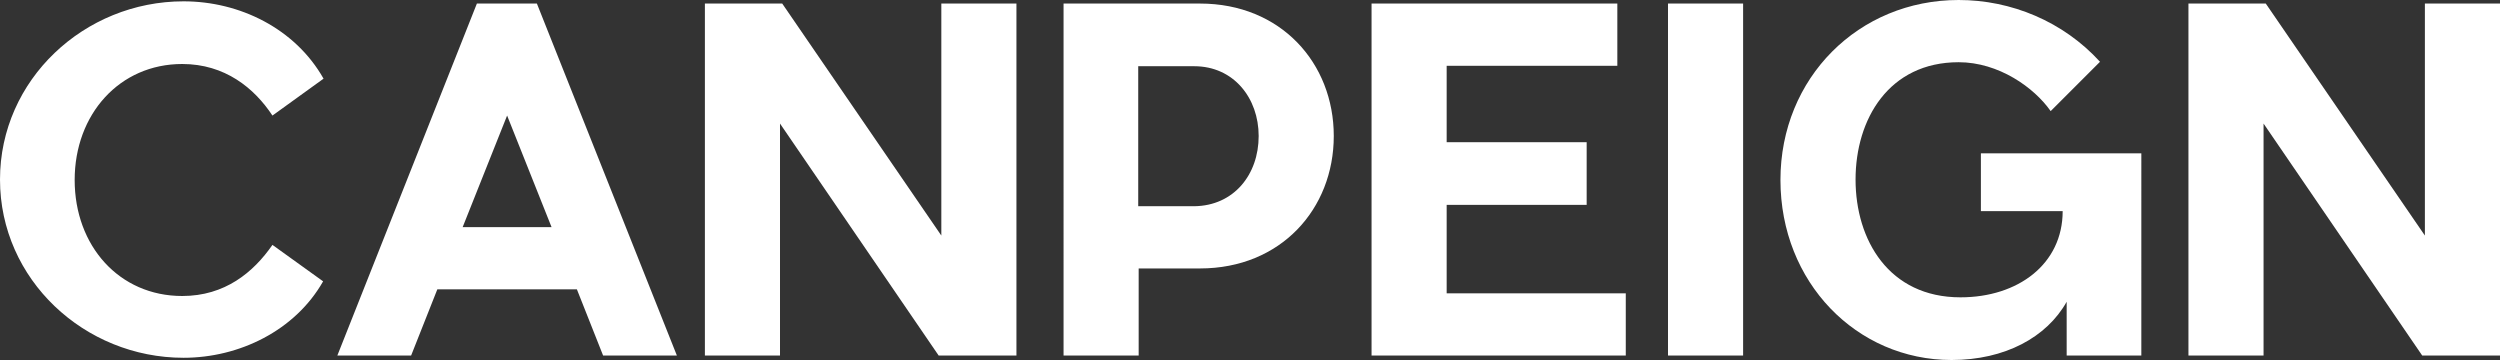
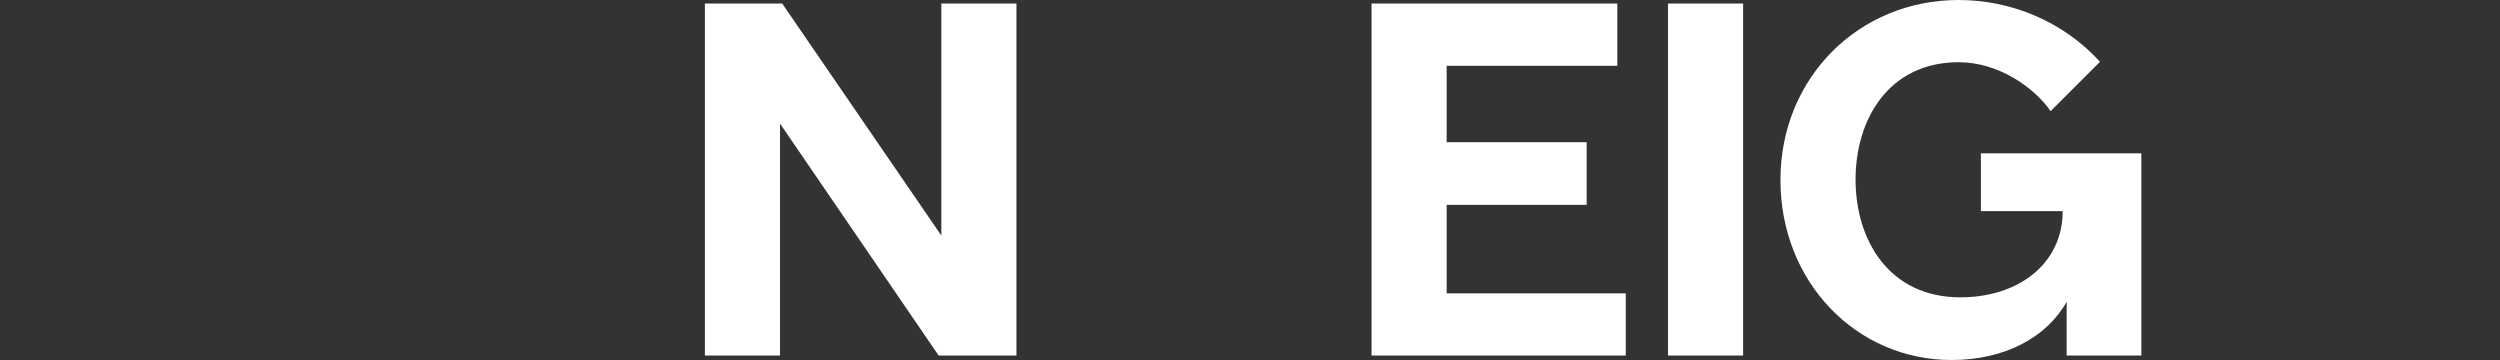
<svg xmlns="http://www.w3.org/2000/svg" version="1.1" id="_レイヤー_2" x="0px" y="0px" viewBox="0 0 562.5 81" style="enable-background:new 0 0 562.5 81;" xml:space="preserve">
  <rect x="0" y="0" width="562.5" height="81" fill="#333333" stroke="none" />
  <style type="text/css">
	.st0{fill:#FFFFFF;}
</style>
  <g id="_文字">
-     <path class="st0" d="M41.3,80.5C19,80.5,0,62.9,0,40.4S19,0.3,41.3,0.3c12.6,0,25.1,6.1,31.5,17.4L61.3,26   c-4.1-6.2-10.7-11.6-20.3-11.6c-14.1,0-24.2,11.3-24.2,26.1s10,26.1,24.2,26.1c9.6,0,16-5.3,20.3-11.5l11.4,8.2   C66.4,74.4,53.8,80.5,41.3,80.5L41.3,80.5z" />
-     <path class="st0" d="M129.8,65.1H98.4L92.5,80H75.9l31.4-79.2h13.5L152.3,80h-16.6L129.8,65.1z M124.1,51.1l-10-25.1l-10,25.1   H124.1z" />
    <path class="st0" d="M211.2,80l-35.7-52.2V80h-16.9V0.8h17.4l35.8,52.2V0.8h16.9V80L211.2,80L211.2,80z" />
-     <path class="st0" d="M270,60.4h-13.8V80h-16.9V0.8H270c18.2,0,30.1,13.4,30.1,29.8S288.2,60.4,270,60.4z M283.2,30.6   c0-8.5-5.6-15.7-14.5-15.7h-12.6v31.5h12.6C277.6,46.3,283.2,39.3,283.2,30.6z" />
    <path class="st0" d="M365.8,80h-57.2V0.8h55.3v14h-38.4v17.2h31.5v14.1h-31.5V66h40.3V80L365.8,80z" />
    <path class="st0" d="M375.3,80V0.8h16.9V80C392.2,80,375.3,80,375.3,80z" />
    <path class="st0" d="M481.9,80H465V67.9c-4.5,8-13.9,13.1-25.9,13.1c-21.4,0-38.5-17.5-38.5-40.5S418.2,0,440.7,0   c11.8,0,23.5,4.8,31.8,13.9L461.4,25c-3.7-5.3-11.7-11-20.7-11c-15.7,0-23.2,12.8-23.2,26.4s7.5,26.5,23.6,26.5   c13,0,23-7.5,23-19.4h-18.4v-13h36.1V80L481.9,80z" />
-     <path class="st0" d="M545,80l-35.7-52.2V80h-16.9V0.8h17.4l35.8,52.2V0.8h16.9V80C562.5,80,545,80,545,80z" />
  </g>
</svg>